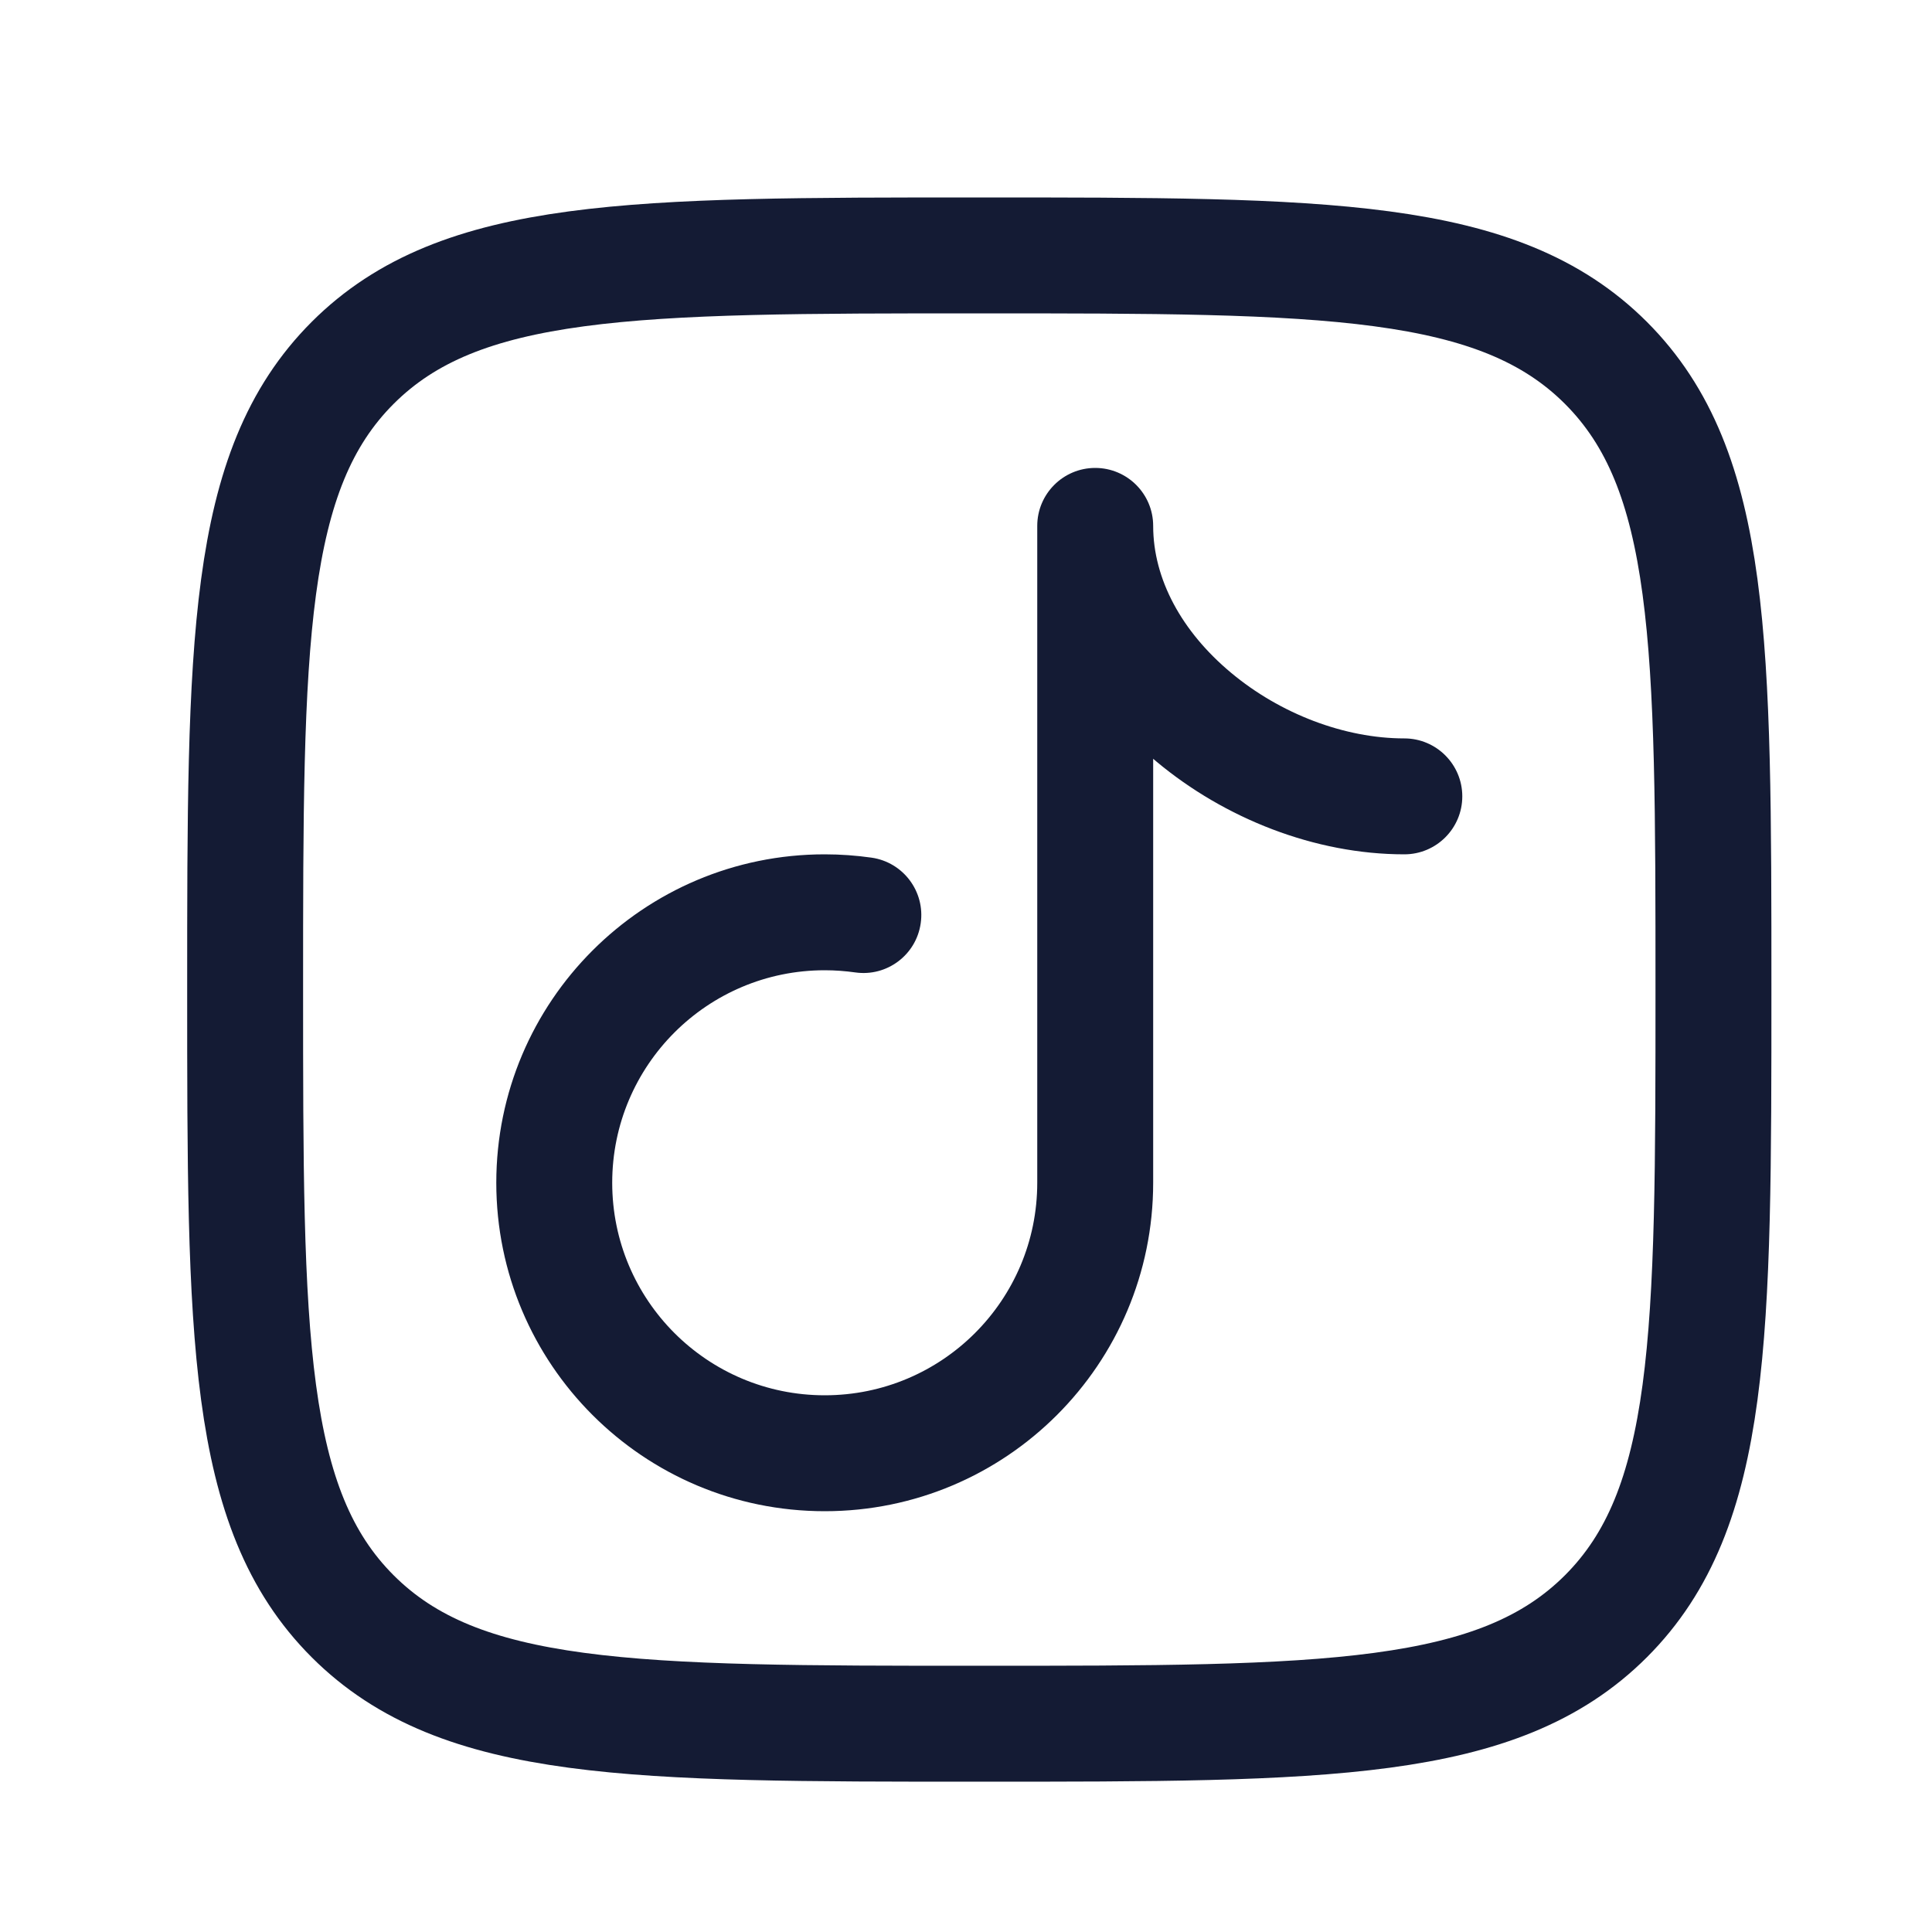
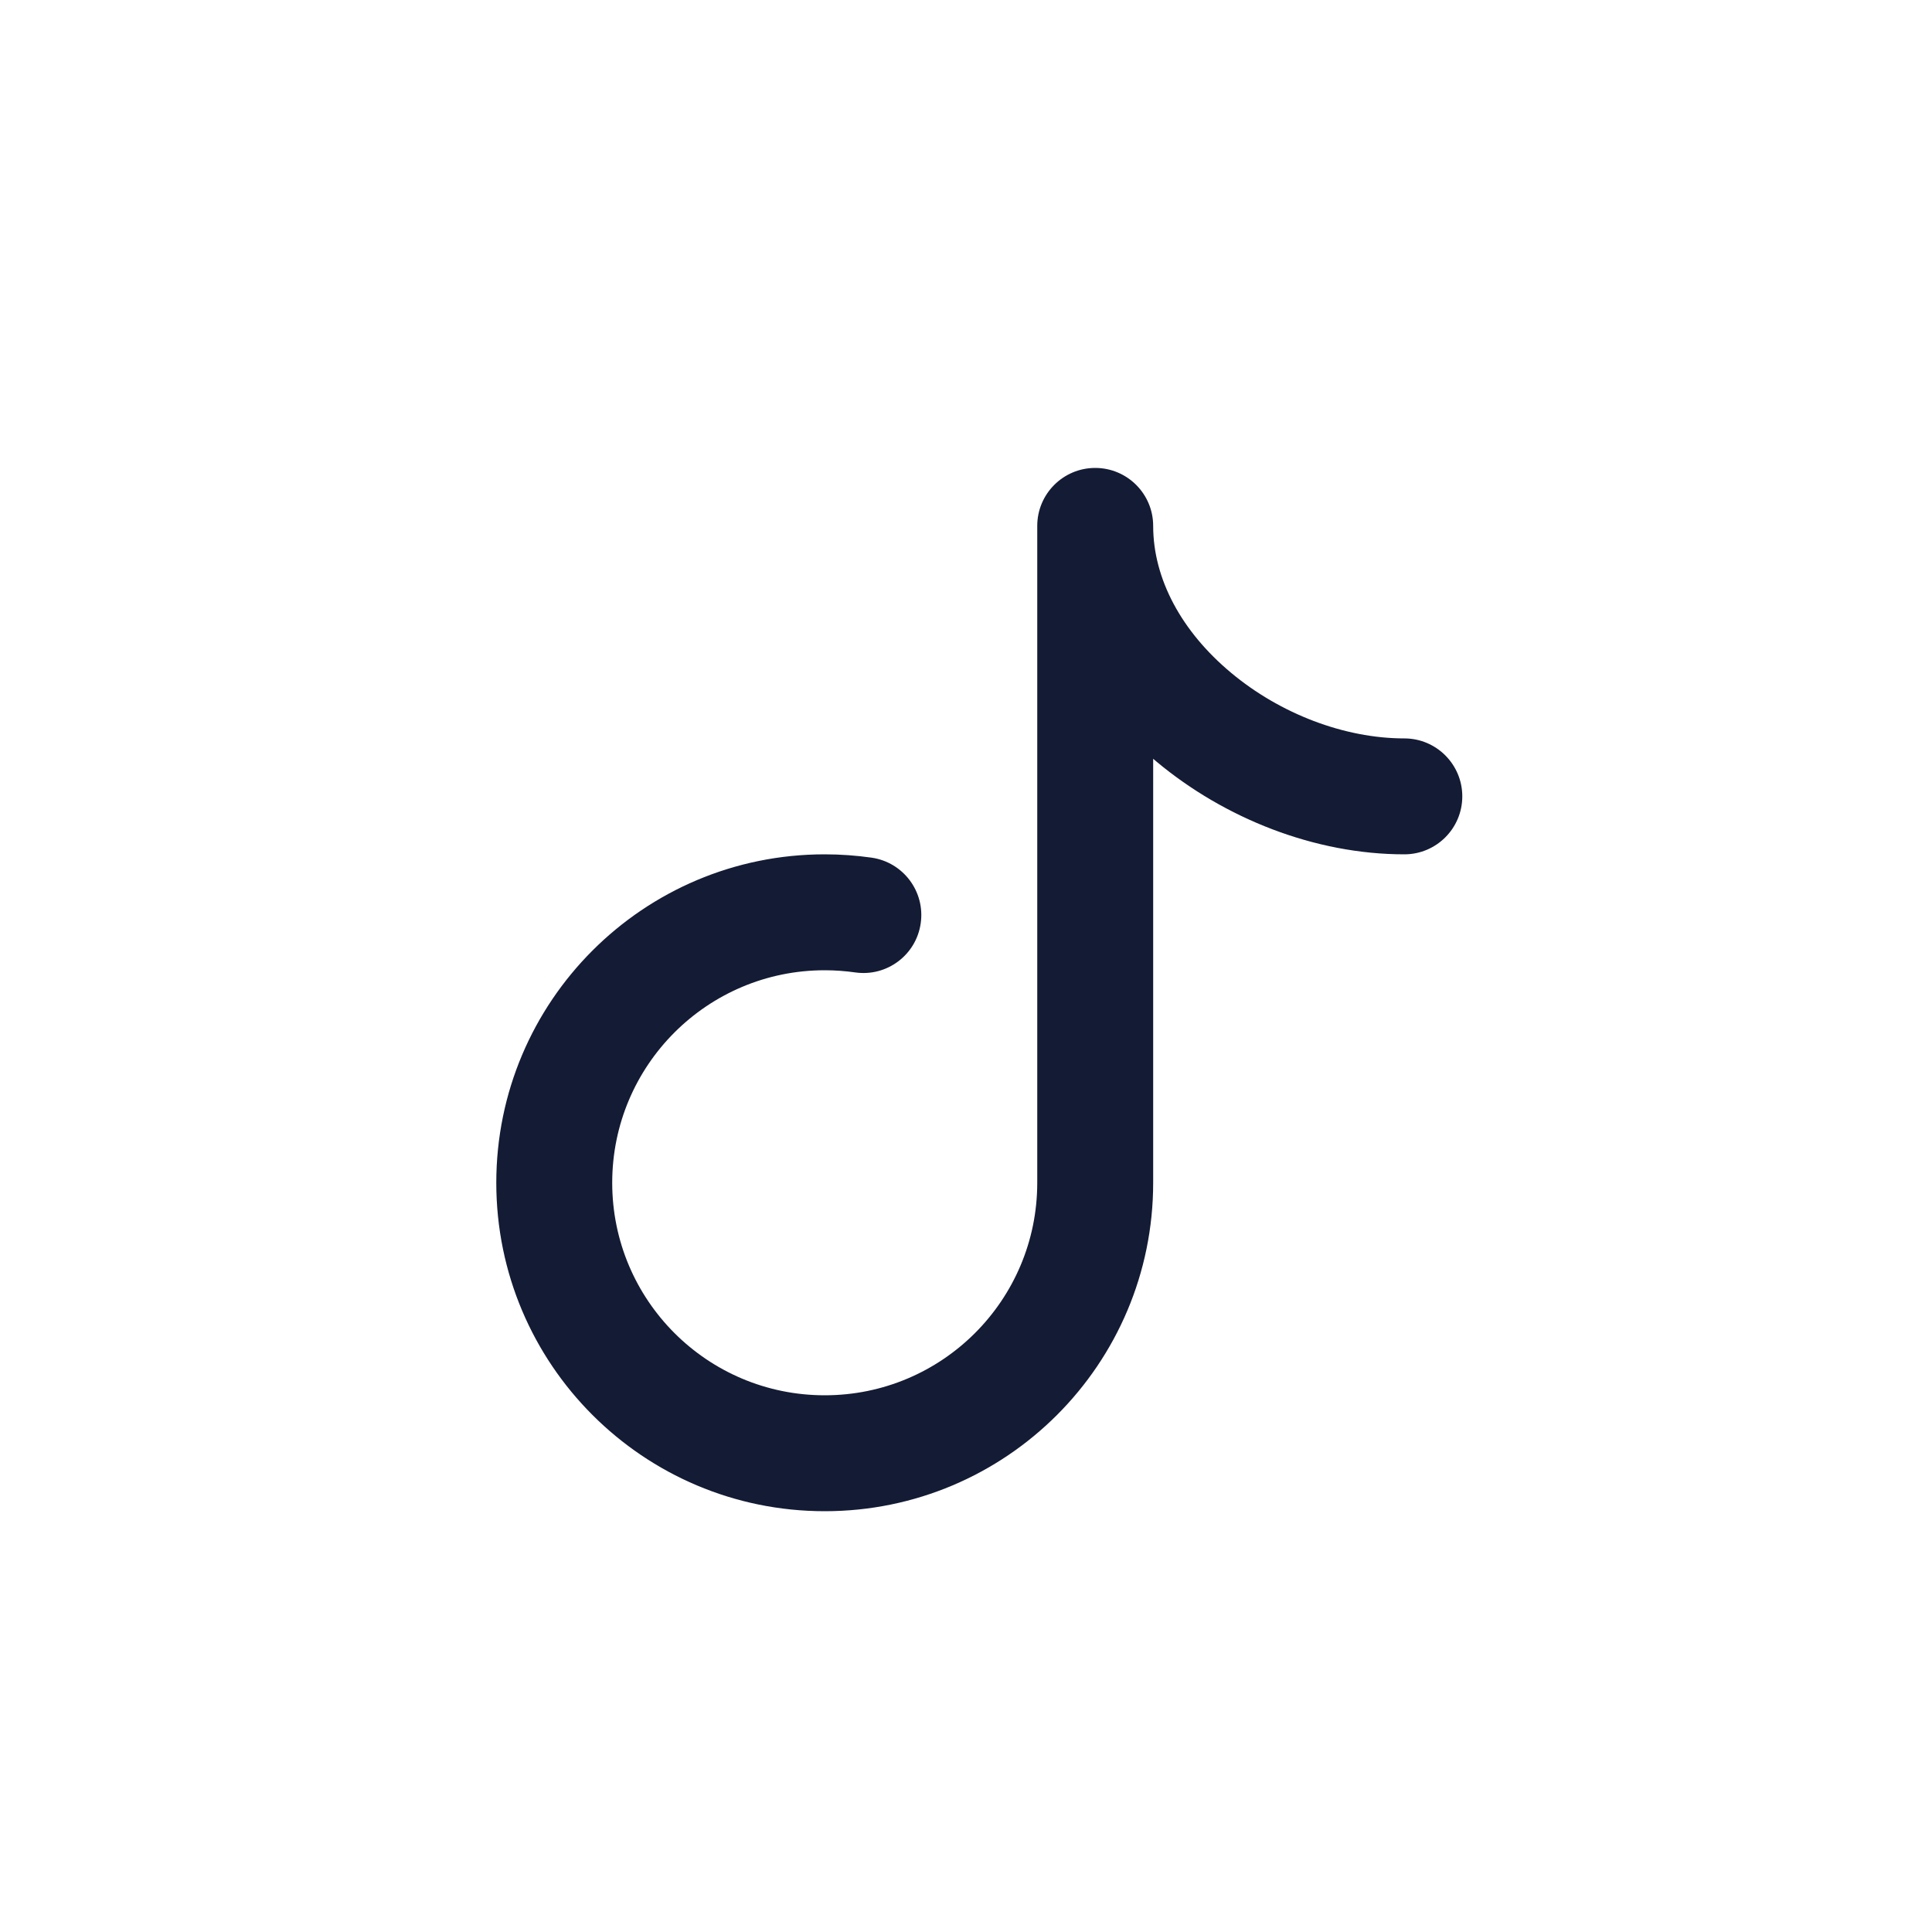
<svg xmlns="http://www.w3.org/2000/svg" width="25" height="25" viewBox="0 0 25 25" fill="none">
-   <path d="M3.172 12.805C3.172 8.327 3.172 6.088 4.563 4.696C5.954 3.305 8.194 3.305 12.672 3.305C17.15 3.305 19.389 3.305 20.781 4.696C22.172 6.088 22.172 8.327 22.172 12.805C22.172 17.284 22.172 19.523 20.781 20.914C19.389 22.305 17.15 22.305 12.672 22.305C8.194 22.305 5.954 22.305 4.563 20.914C3.172 19.523 3.172 17.284 3.172 12.805Z" stroke="#141B34" stroke-width="1.5" stroke-linejoin="round" />
  <path d="M11.066 12.583C11.476 12.642 11.856 12.357 11.914 11.947C11.973 11.537 11.688 11.157 11.278 11.098L11.066 12.583ZM18.172 11.055C18.586 11.055 18.922 10.719 18.922 10.305C18.922 9.891 18.586 9.555 18.172 9.555V11.055ZM14.922 6.805C14.922 6.391 14.586 6.055 14.172 6.055C13.758 6.055 13.422 6.391 13.422 6.805H14.922ZM14.172 15.305H13.422C13.422 16.824 12.191 18.055 10.672 18.055V18.805V19.555C13.019 19.555 14.922 17.652 14.922 15.305H14.172ZM10.672 18.805V18.055C9.153 18.055 7.922 16.824 7.922 15.305H7.172H6.422C6.422 17.652 8.325 19.555 10.672 19.555V18.805ZM7.172 15.305H7.922C7.922 13.786 9.153 12.555 10.672 12.555V11.805V11.055C8.325 11.055 6.422 12.958 6.422 15.305H7.172ZM10.672 11.805V12.555C10.806 12.555 10.937 12.565 11.066 12.583L11.172 11.841L11.278 11.098C11.08 11.07 10.877 11.055 10.672 11.055V11.805ZM18.172 10.305V9.555C17.397 9.555 16.564 9.236 15.928 8.704C15.292 8.173 14.922 7.494 14.922 6.805H14.172H13.422C13.422 8.05 14.085 9.12 14.966 9.856C15.847 10.591 17.013 11.055 18.172 11.055V10.305ZM14.172 6.805H13.422V15.305H14.172H14.922V6.805H14.172Z" fill="#141B34" />
</svg>